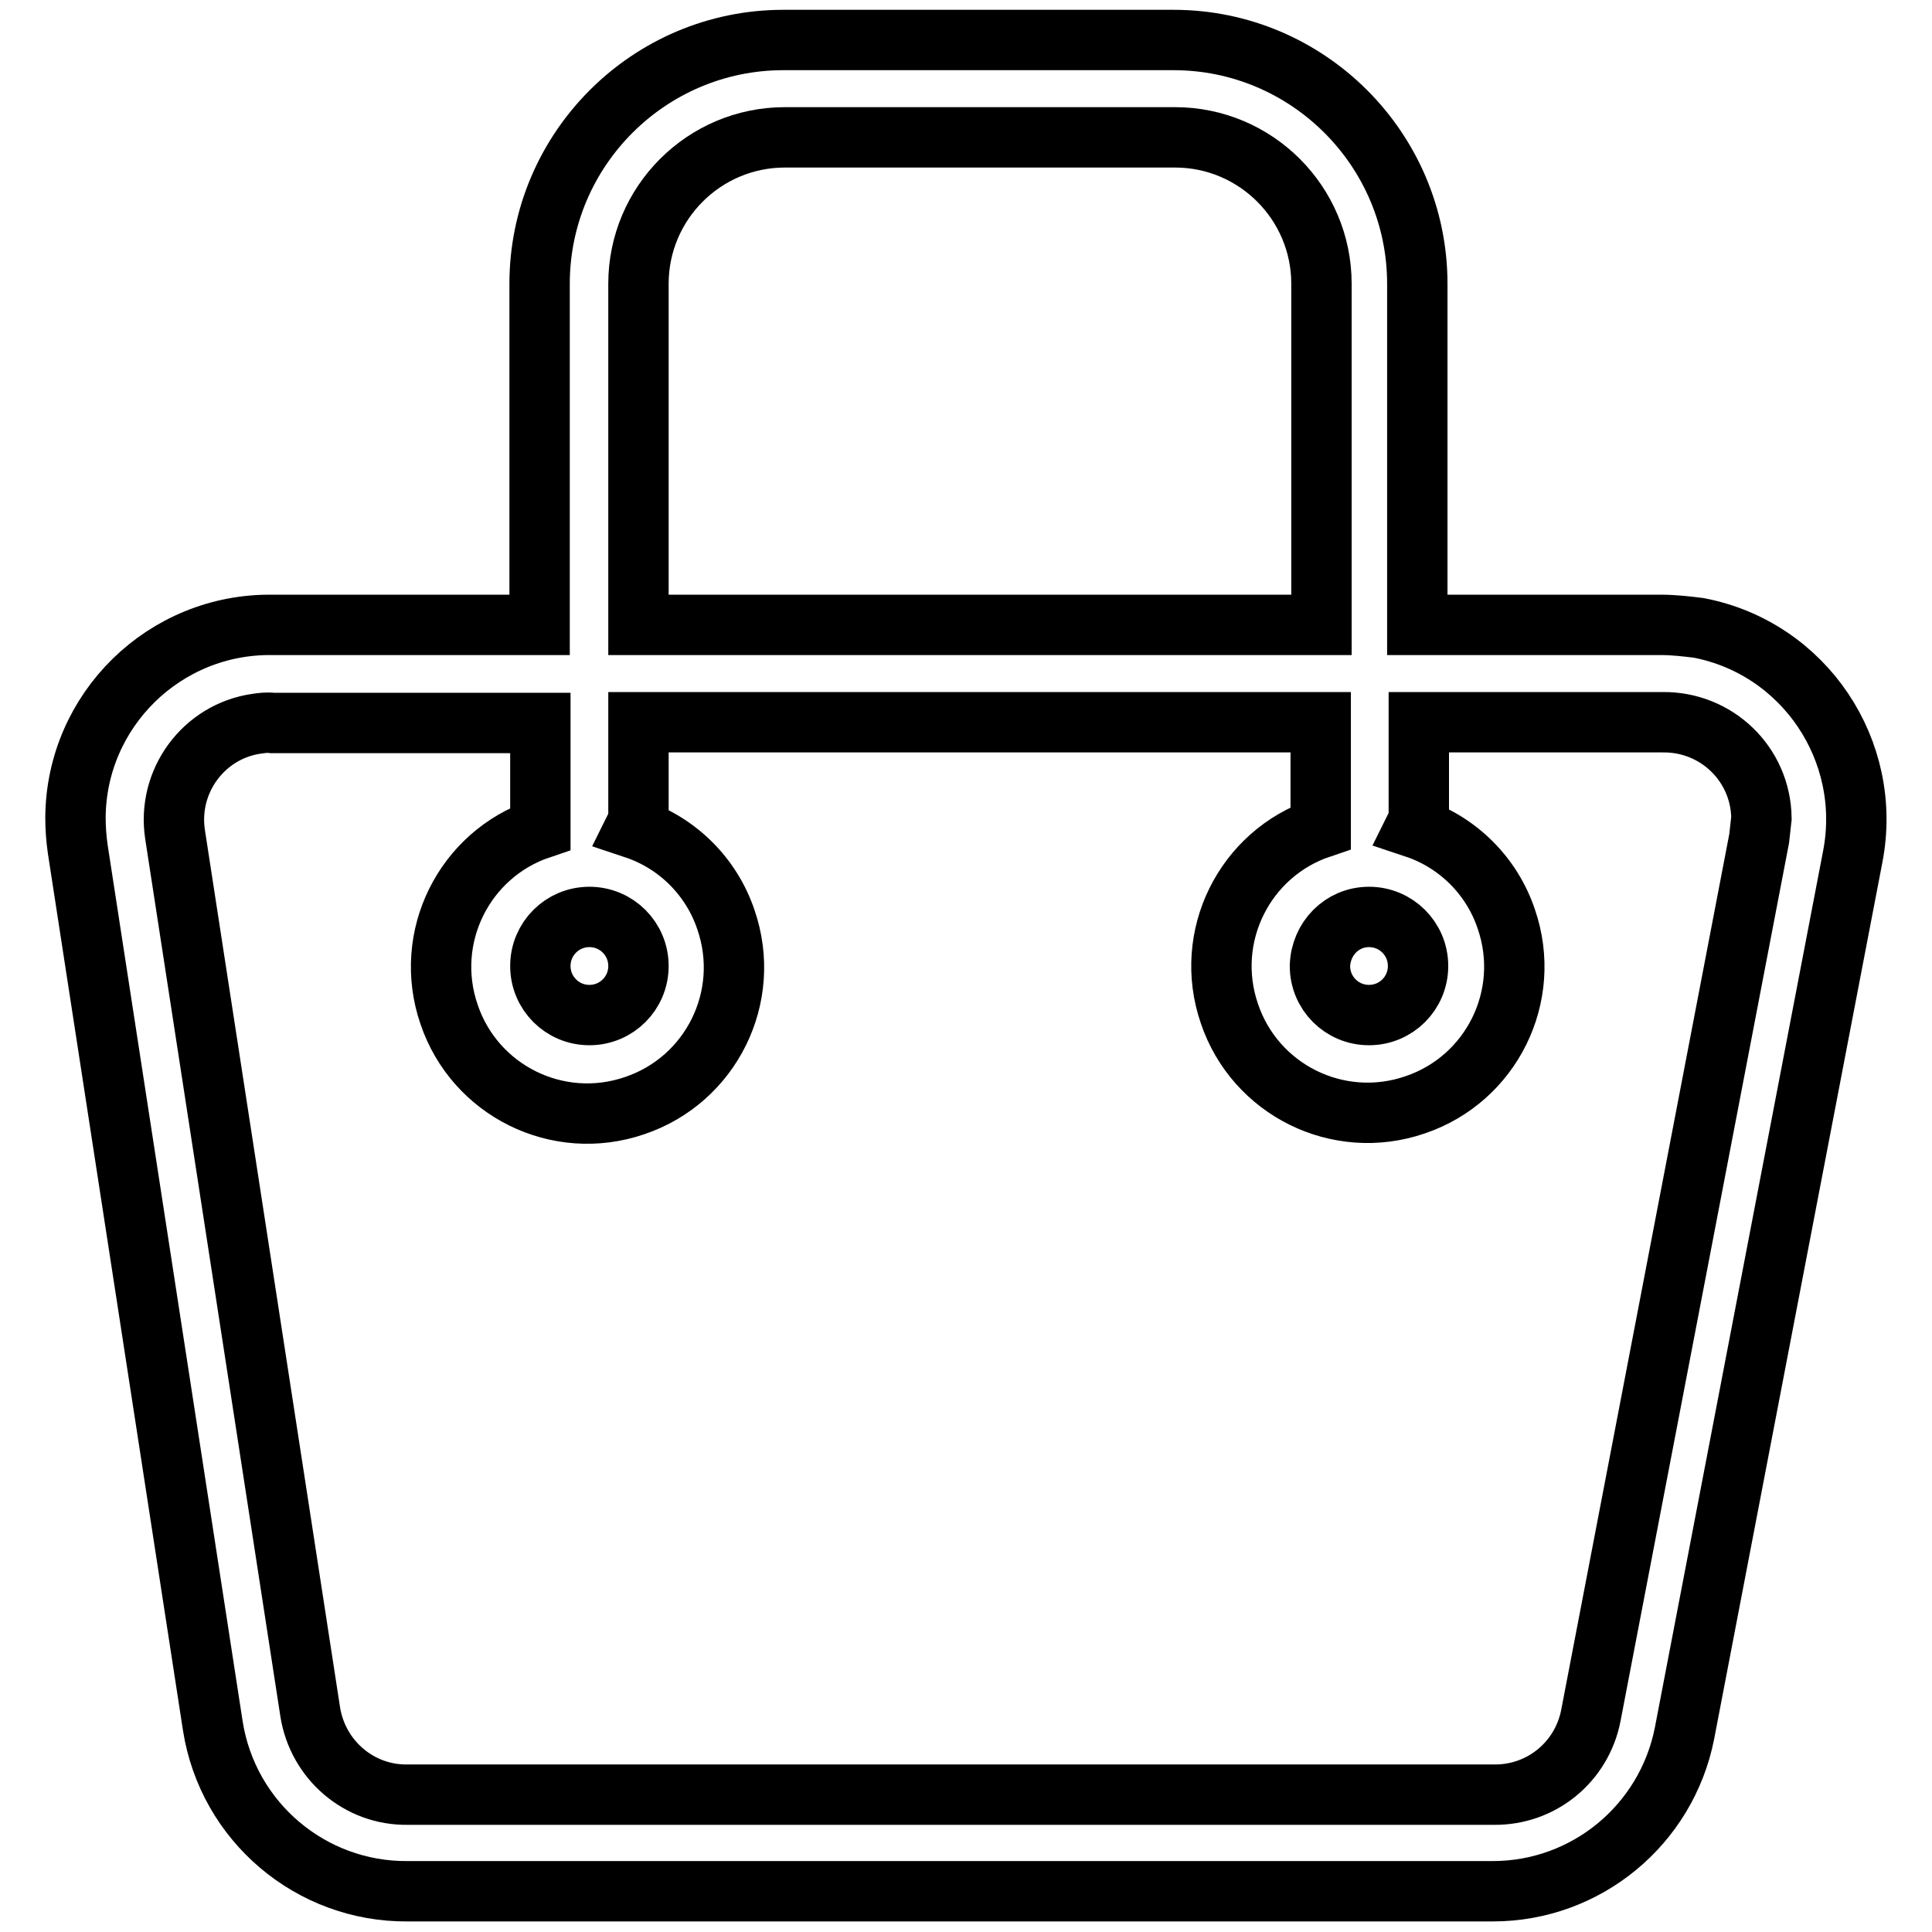
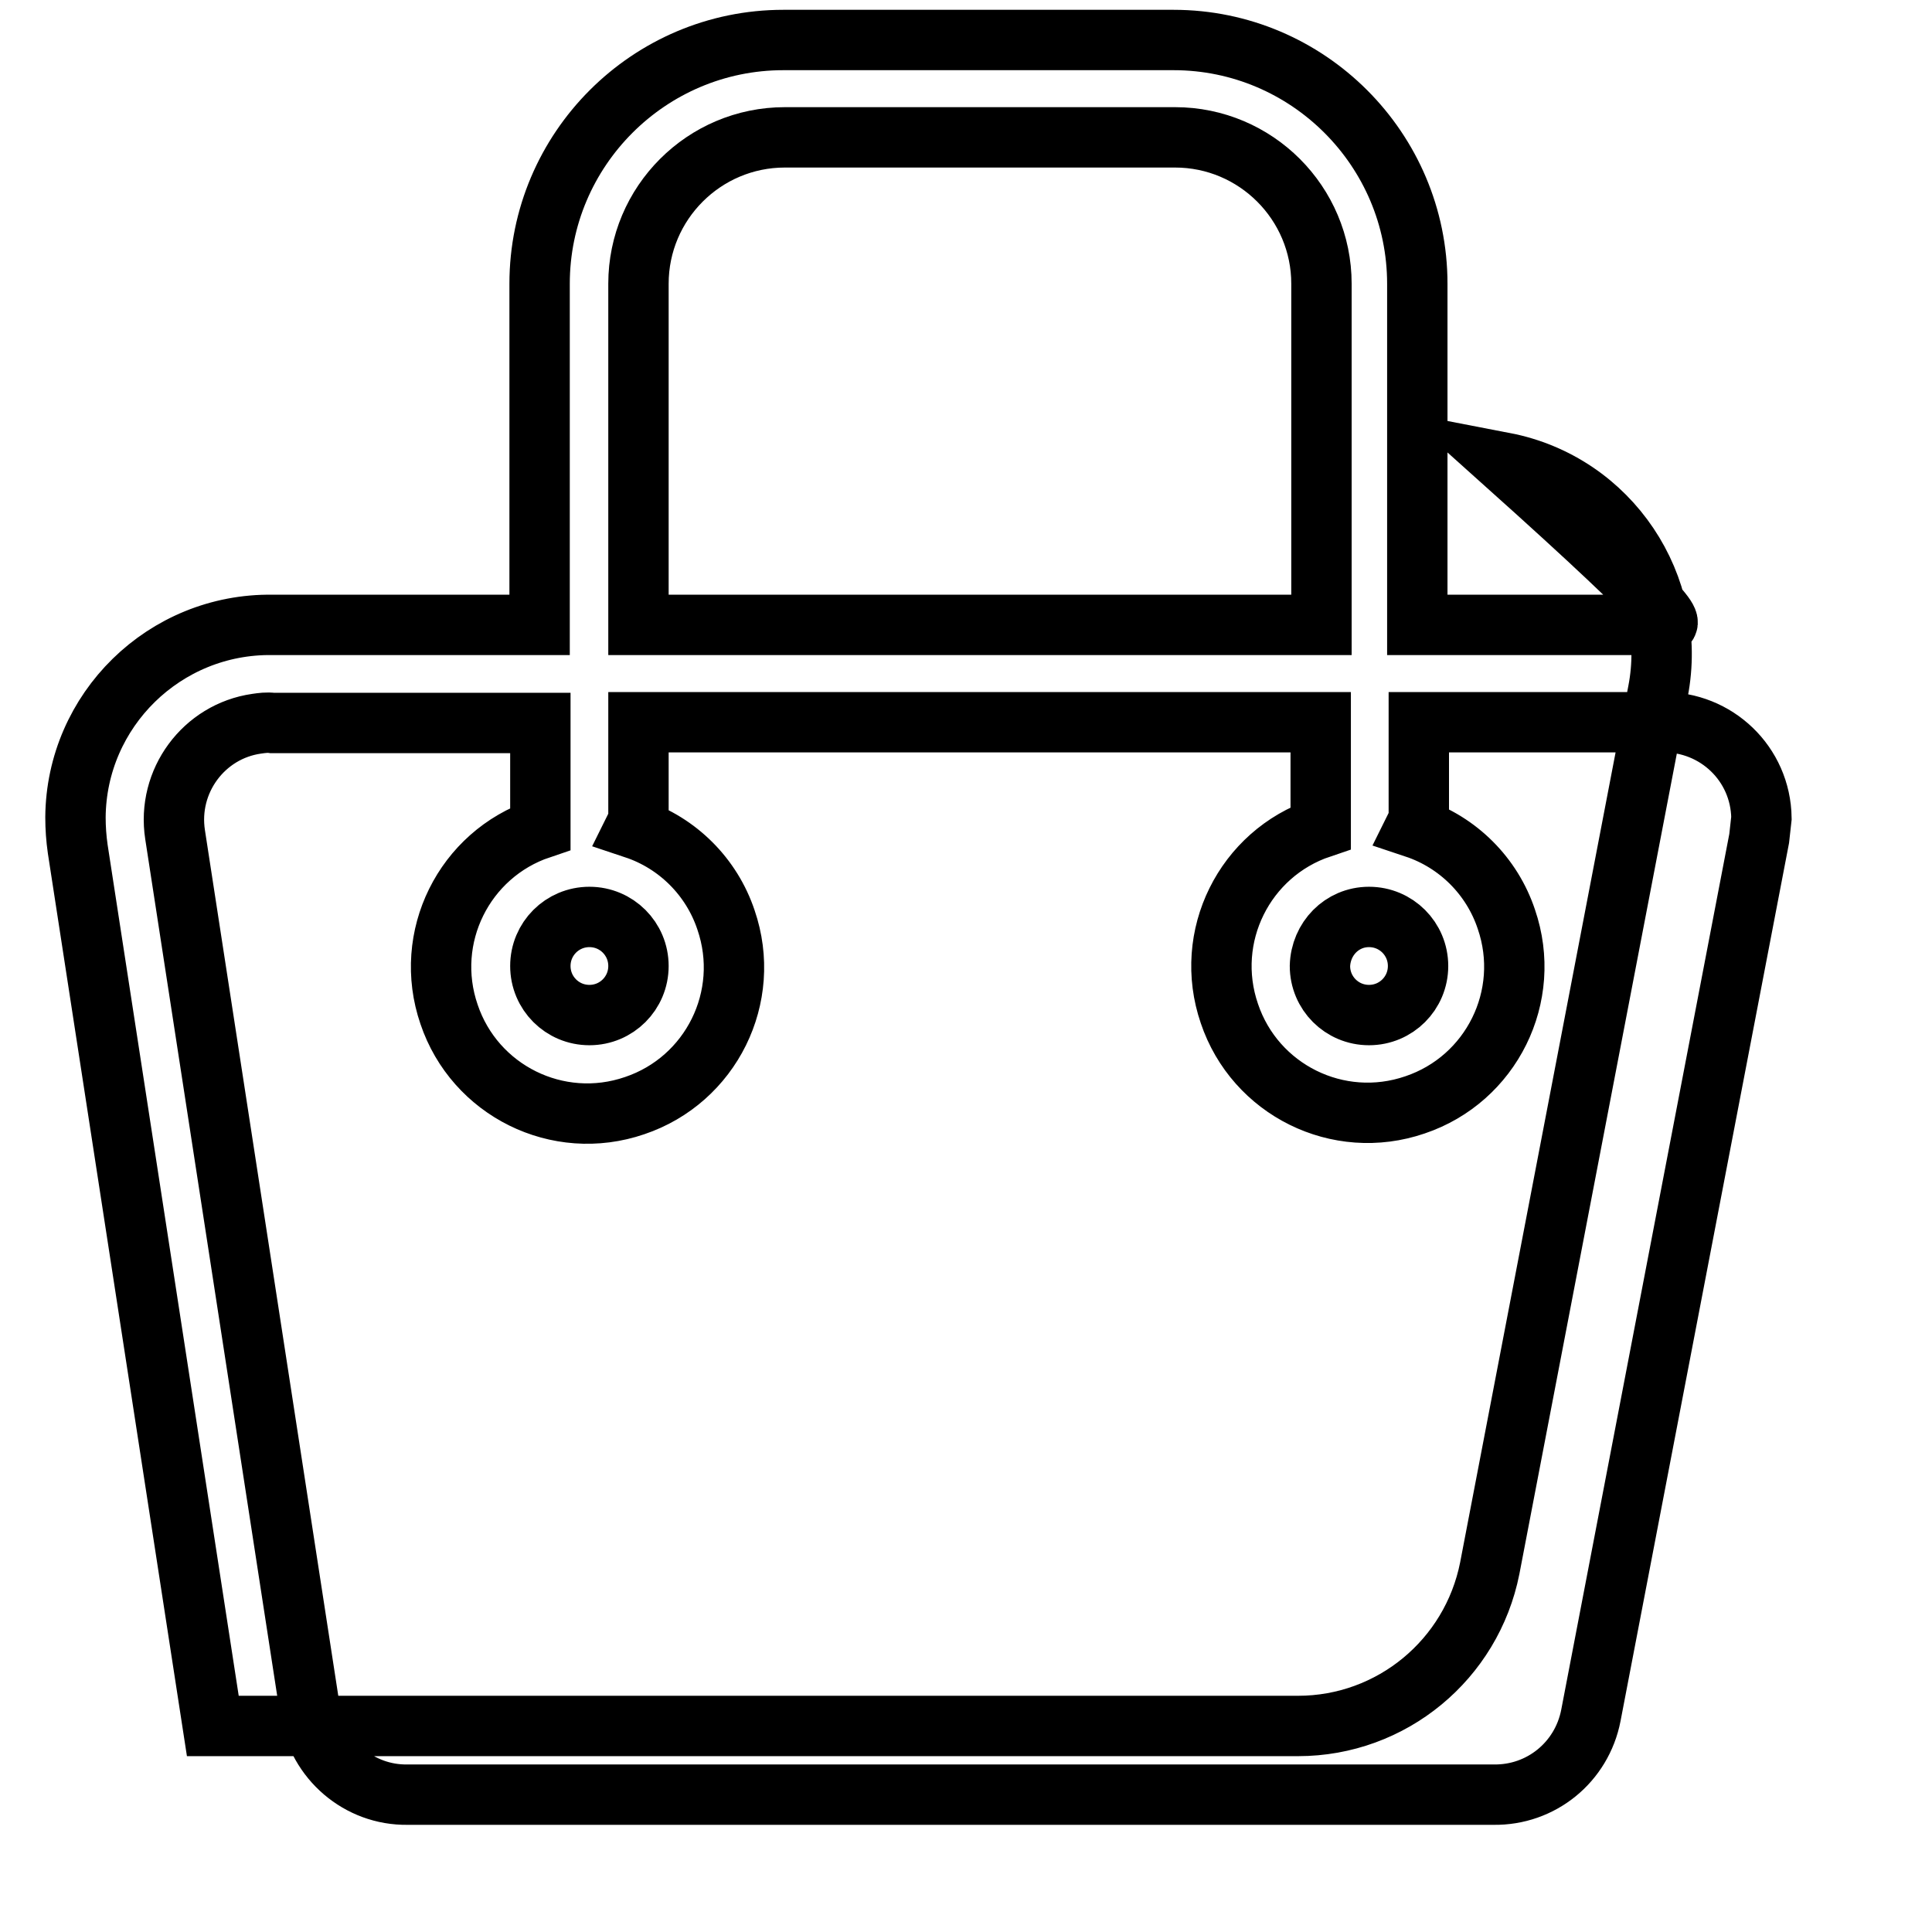
<svg xmlns="http://www.w3.org/2000/svg" version="1.1" x="0px" y="0px" viewBox="0 0 256 256" enable-background="new 0 0 256 256" xml:space="preserve">
  <g>
-     <path stroke-width="8" fill-opacity="0" stroke="#000000" d="M220.1,82.8h-32.3V37.6c0-17.8-14.5-32.3-32.3-32.3l0,0h-51.7c-17.8,0-32.3,14.5-32.3,32.3v45.2H36.1 c-14.3-0.2-26,11.3-26.1,25.5c0,1.4,0.1,2.8,0.3,4.2l17.9,116.2c2,12.7,13,22,25.8,21.9h143.8c12.4,0,23-8.8,25.4-20.9l22.3-116.2 c2.7-14-6.4-27.6-20.4-30.3C223.5,83,221.8,82.8,220.1,82.8z M84.6,37.6c0-10.7,8.7-19.4,19.4-19.4h51.7c10.7,0,19.4,8.7,19.4,19.4 v45.2H84.6V37.6z M233.1,111.1l-22.3,116.2c-1.2,6.2-6.6,10.6-12.9,10.5H54c-6.4,0.1-11.9-4.6-12.9-11L23.2,110.6 C22.1,103.5,27,96.9,34,95.9c0.7-0.1,1.4-0.2,2.1-0.1h35.5v12.9c0,0.4,0,0.7,0,1.1c-10.1,3.4-15.6,14.4-12.1,24.6 c3.4,10.1,14.4,15.6,24.6,12.1c10.1-3.4,15.6-14.4,12.1-24.6c-1.9-5.7-6.4-10.2-12.1-12.1c0.2-0.4,0.3-0.7,0.5-1.1V95.7H175v12.9 c0,0.4,0,0.7,0,1.1c-10.1,3.4-15.6,14.4-12.1,24.6c3.4,10.1,14.4,15.6,24.6,12.1c10.1-3.4,15.6-14.4,12.1-24.6 c-1.9-5.7-6.4-10.2-12.1-12.1c0.2-0.4,0.3-0.7,0.5-1.1V95.7h32.3c7.1-0.1,13,5.5,13.1,12.7C233.3,109.3,233.2,110.2,233.1,111.1 L233.1,111.1z M78.1,121.5c3.6,0,6.5,2.9,6.5,6.5c0,3.6-2.9,6.5-6.5,6.5c-3.6,0-6.5-2.9-6.5-6.5C71.6,124.4,74.5,121.5,78.1,121.5 L78.1,121.5z M181.4,121.5c3.6,0,6.5,2.9,6.5,6.5c0,3.6-2.9,6.5-6.5,6.5c-3.6,0-6.5-2.9-6.5-6.5l0,0 C175,124.4,177.8,121.5,181.4,121.5z" />
+     <path stroke-width="8" fill-opacity="0" stroke="#000000" d="M220.1,82.8h-32.3V37.6c0-17.8-14.5-32.3-32.3-32.3l0,0h-51.7c-17.8,0-32.3,14.5-32.3,32.3v45.2H36.1 c-14.3-0.2-26,11.3-26.1,25.5c0,1.4,0.1,2.8,0.3,4.2l17.9,116.2h143.8c12.4,0,23-8.8,25.4-20.9l22.3-116.2 c2.7-14-6.4-27.6-20.4-30.3C223.5,83,221.8,82.8,220.1,82.8z M84.6,37.6c0-10.7,8.7-19.4,19.4-19.4h51.7c10.7,0,19.4,8.7,19.4,19.4 v45.2H84.6V37.6z M233.1,111.1l-22.3,116.2c-1.2,6.2-6.6,10.6-12.9,10.5H54c-6.4,0.1-11.9-4.6-12.9-11L23.2,110.6 C22.1,103.5,27,96.9,34,95.9c0.7-0.1,1.4-0.2,2.1-0.1h35.5v12.9c0,0.4,0,0.7,0,1.1c-10.1,3.4-15.6,14.4-12.1,24.6 c3.4,10.1,14.4,15.6,24.6,12.1c10.1-3.4,15.6-14.4,12.1-24.6c-1.9-5.7-6.4-10.2-12.1-12.1c0.2-0.4,0.3-0.7,0.5-1.1V95.7H175v12.9 c0,0.4,0,0.7,0,1.1c-10.1,3.4-15.6,14.4-12.1,24.6c3.4,10.1,14.4,15.6,24.6,12.1c10.1-3.4,15.6-14.4,12.1-24.6 c-1.9-5.7-6.4-10.2-12.1-12.1c0.2-0.4,0.3-0.7,0.5-1.1V95.7h32.3c7.1-0.1,13,5.5,13.1,12.7C233.3,109.3,233.2,110.2,233.1,111.1 L233.1,111.1z M78.1,121.5c3.6,0,6.5,2.9,6.5,6.5c0,3.6-2.9,6.5-6.5,6.5c-3.6,0-6.5-2.9-6.5-6.5C71.6,124.4,74.5,121.5,78.1,121.5 L78.1,121.5z M181.4,121.5c3.6,0,6.5,2.9,6.5,6.5c0,3.6-2.9,6.5-6.5,6.5c-3.6,0-6.5-2.9-6.5-6.5l0,0 C175,124.4,177.8,121.5,181.4,121.5z" />
  </g>
</svg>